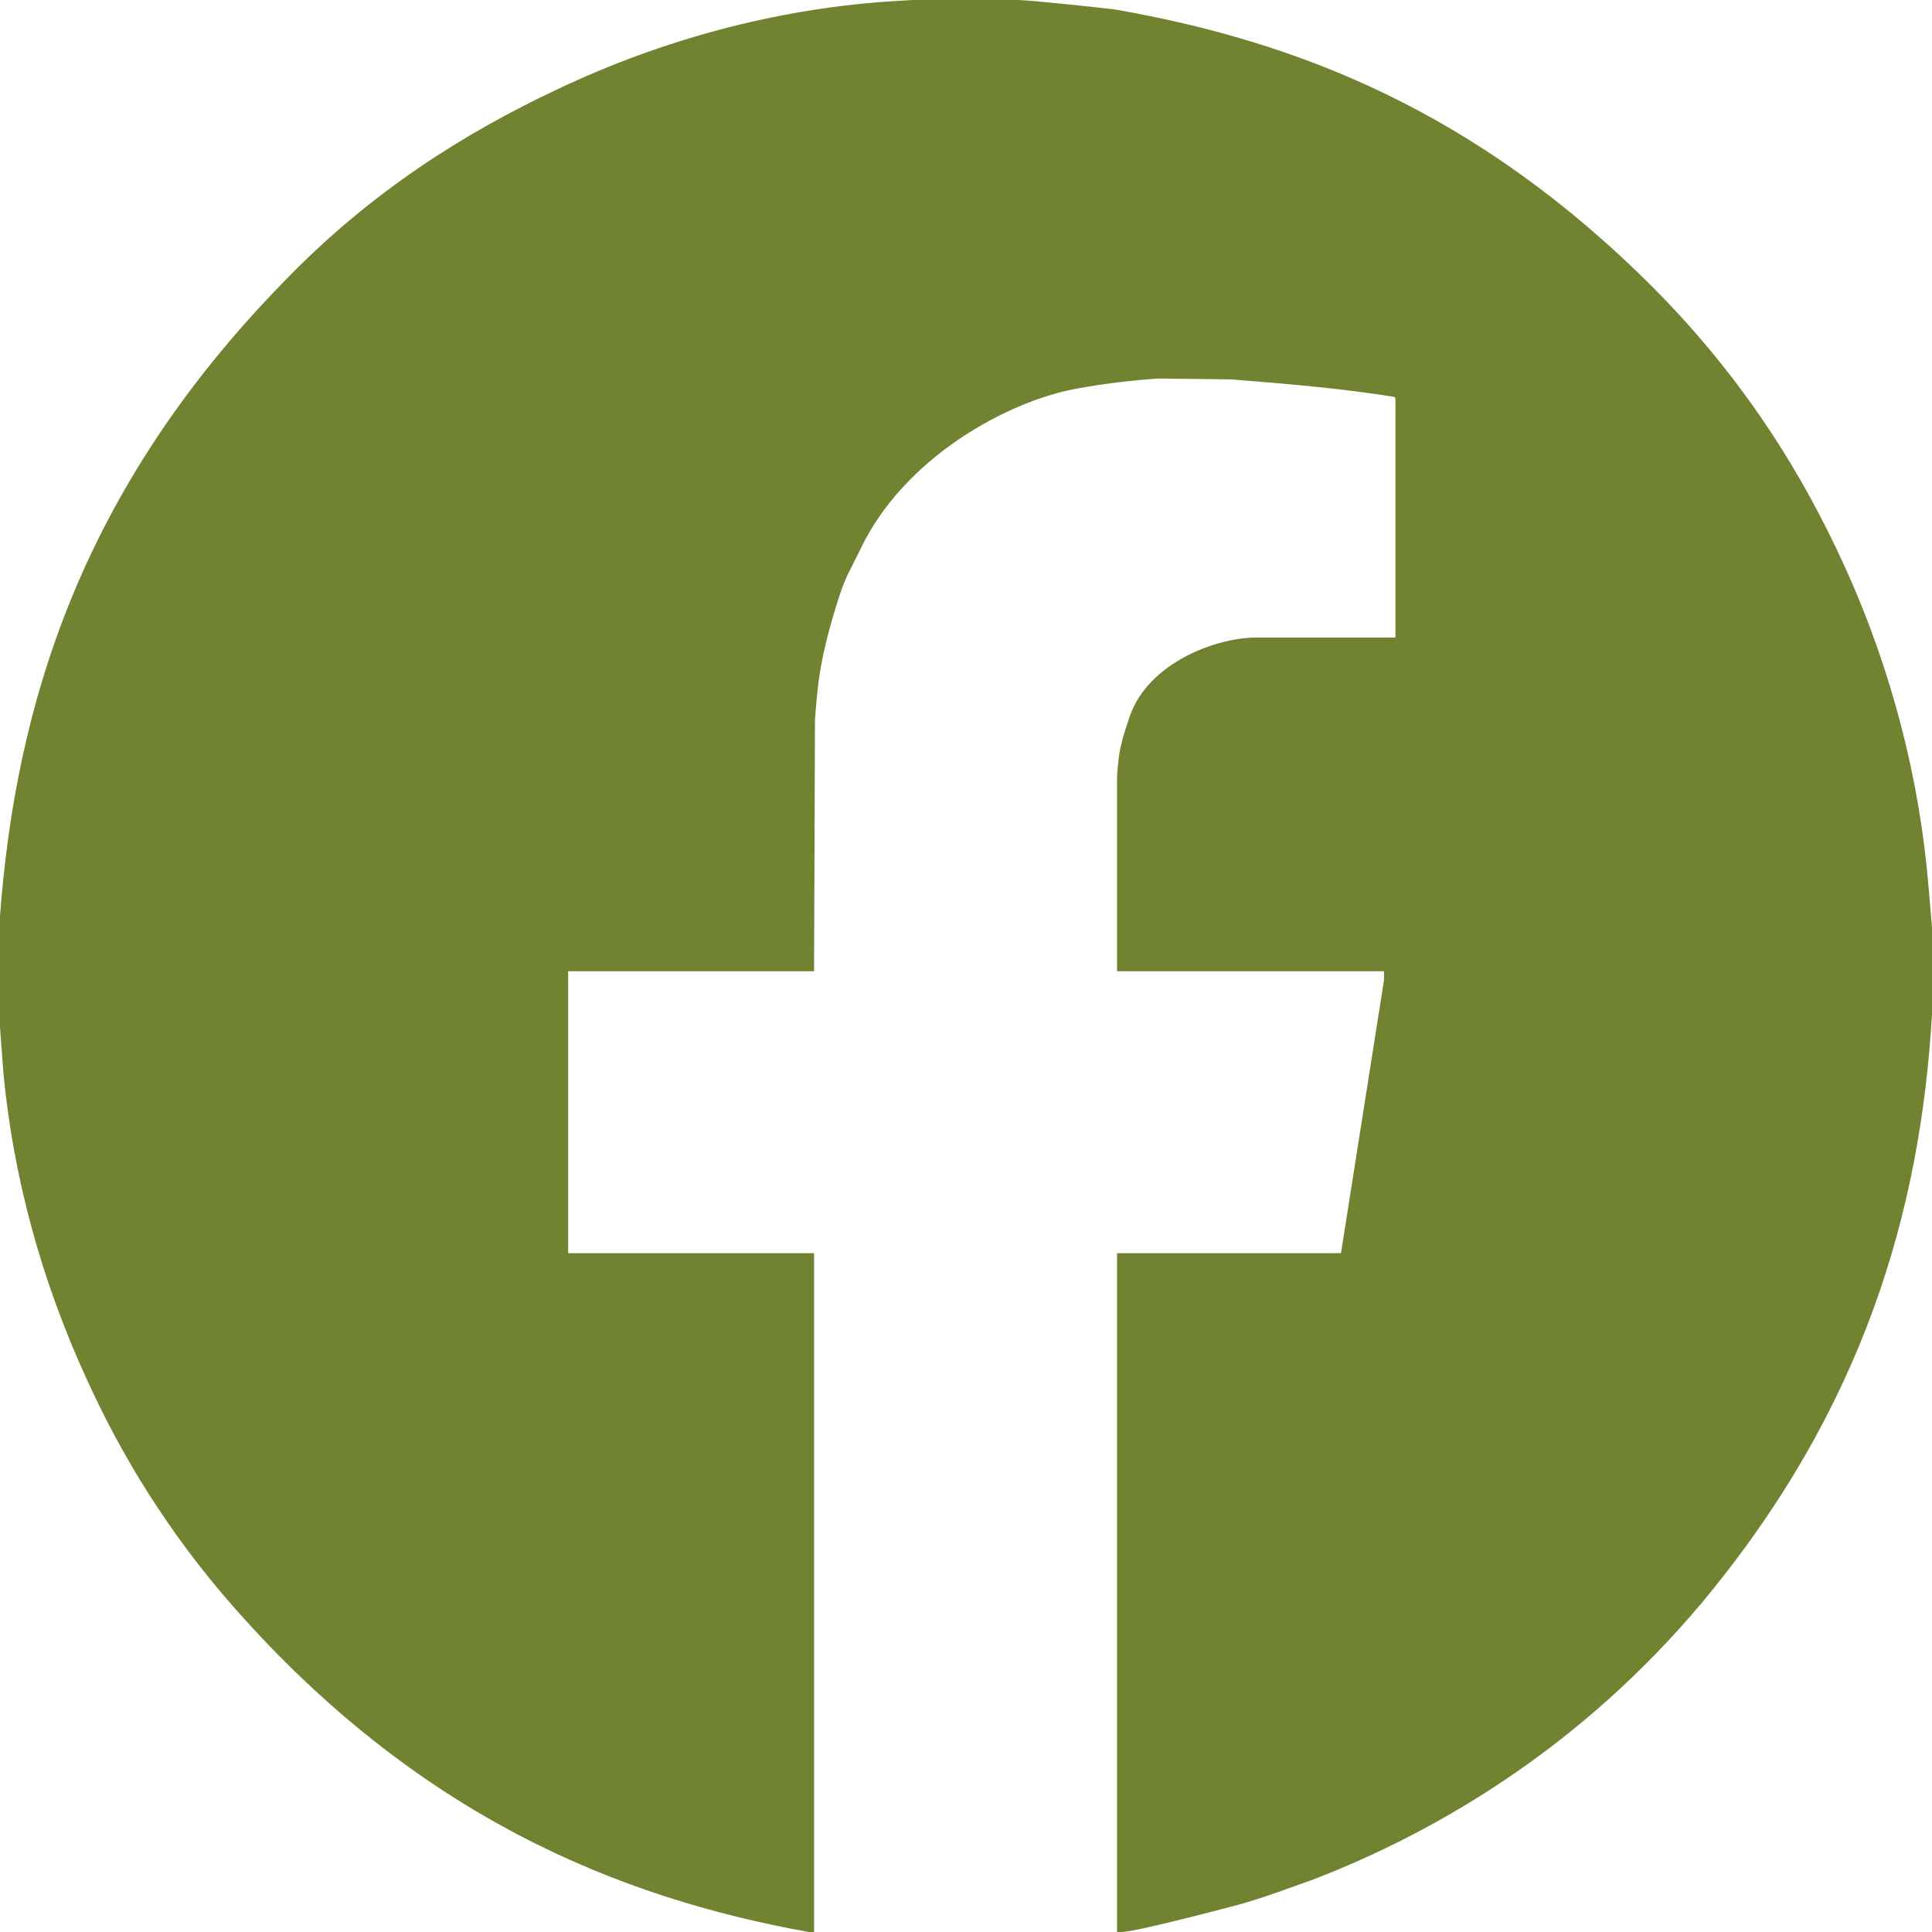
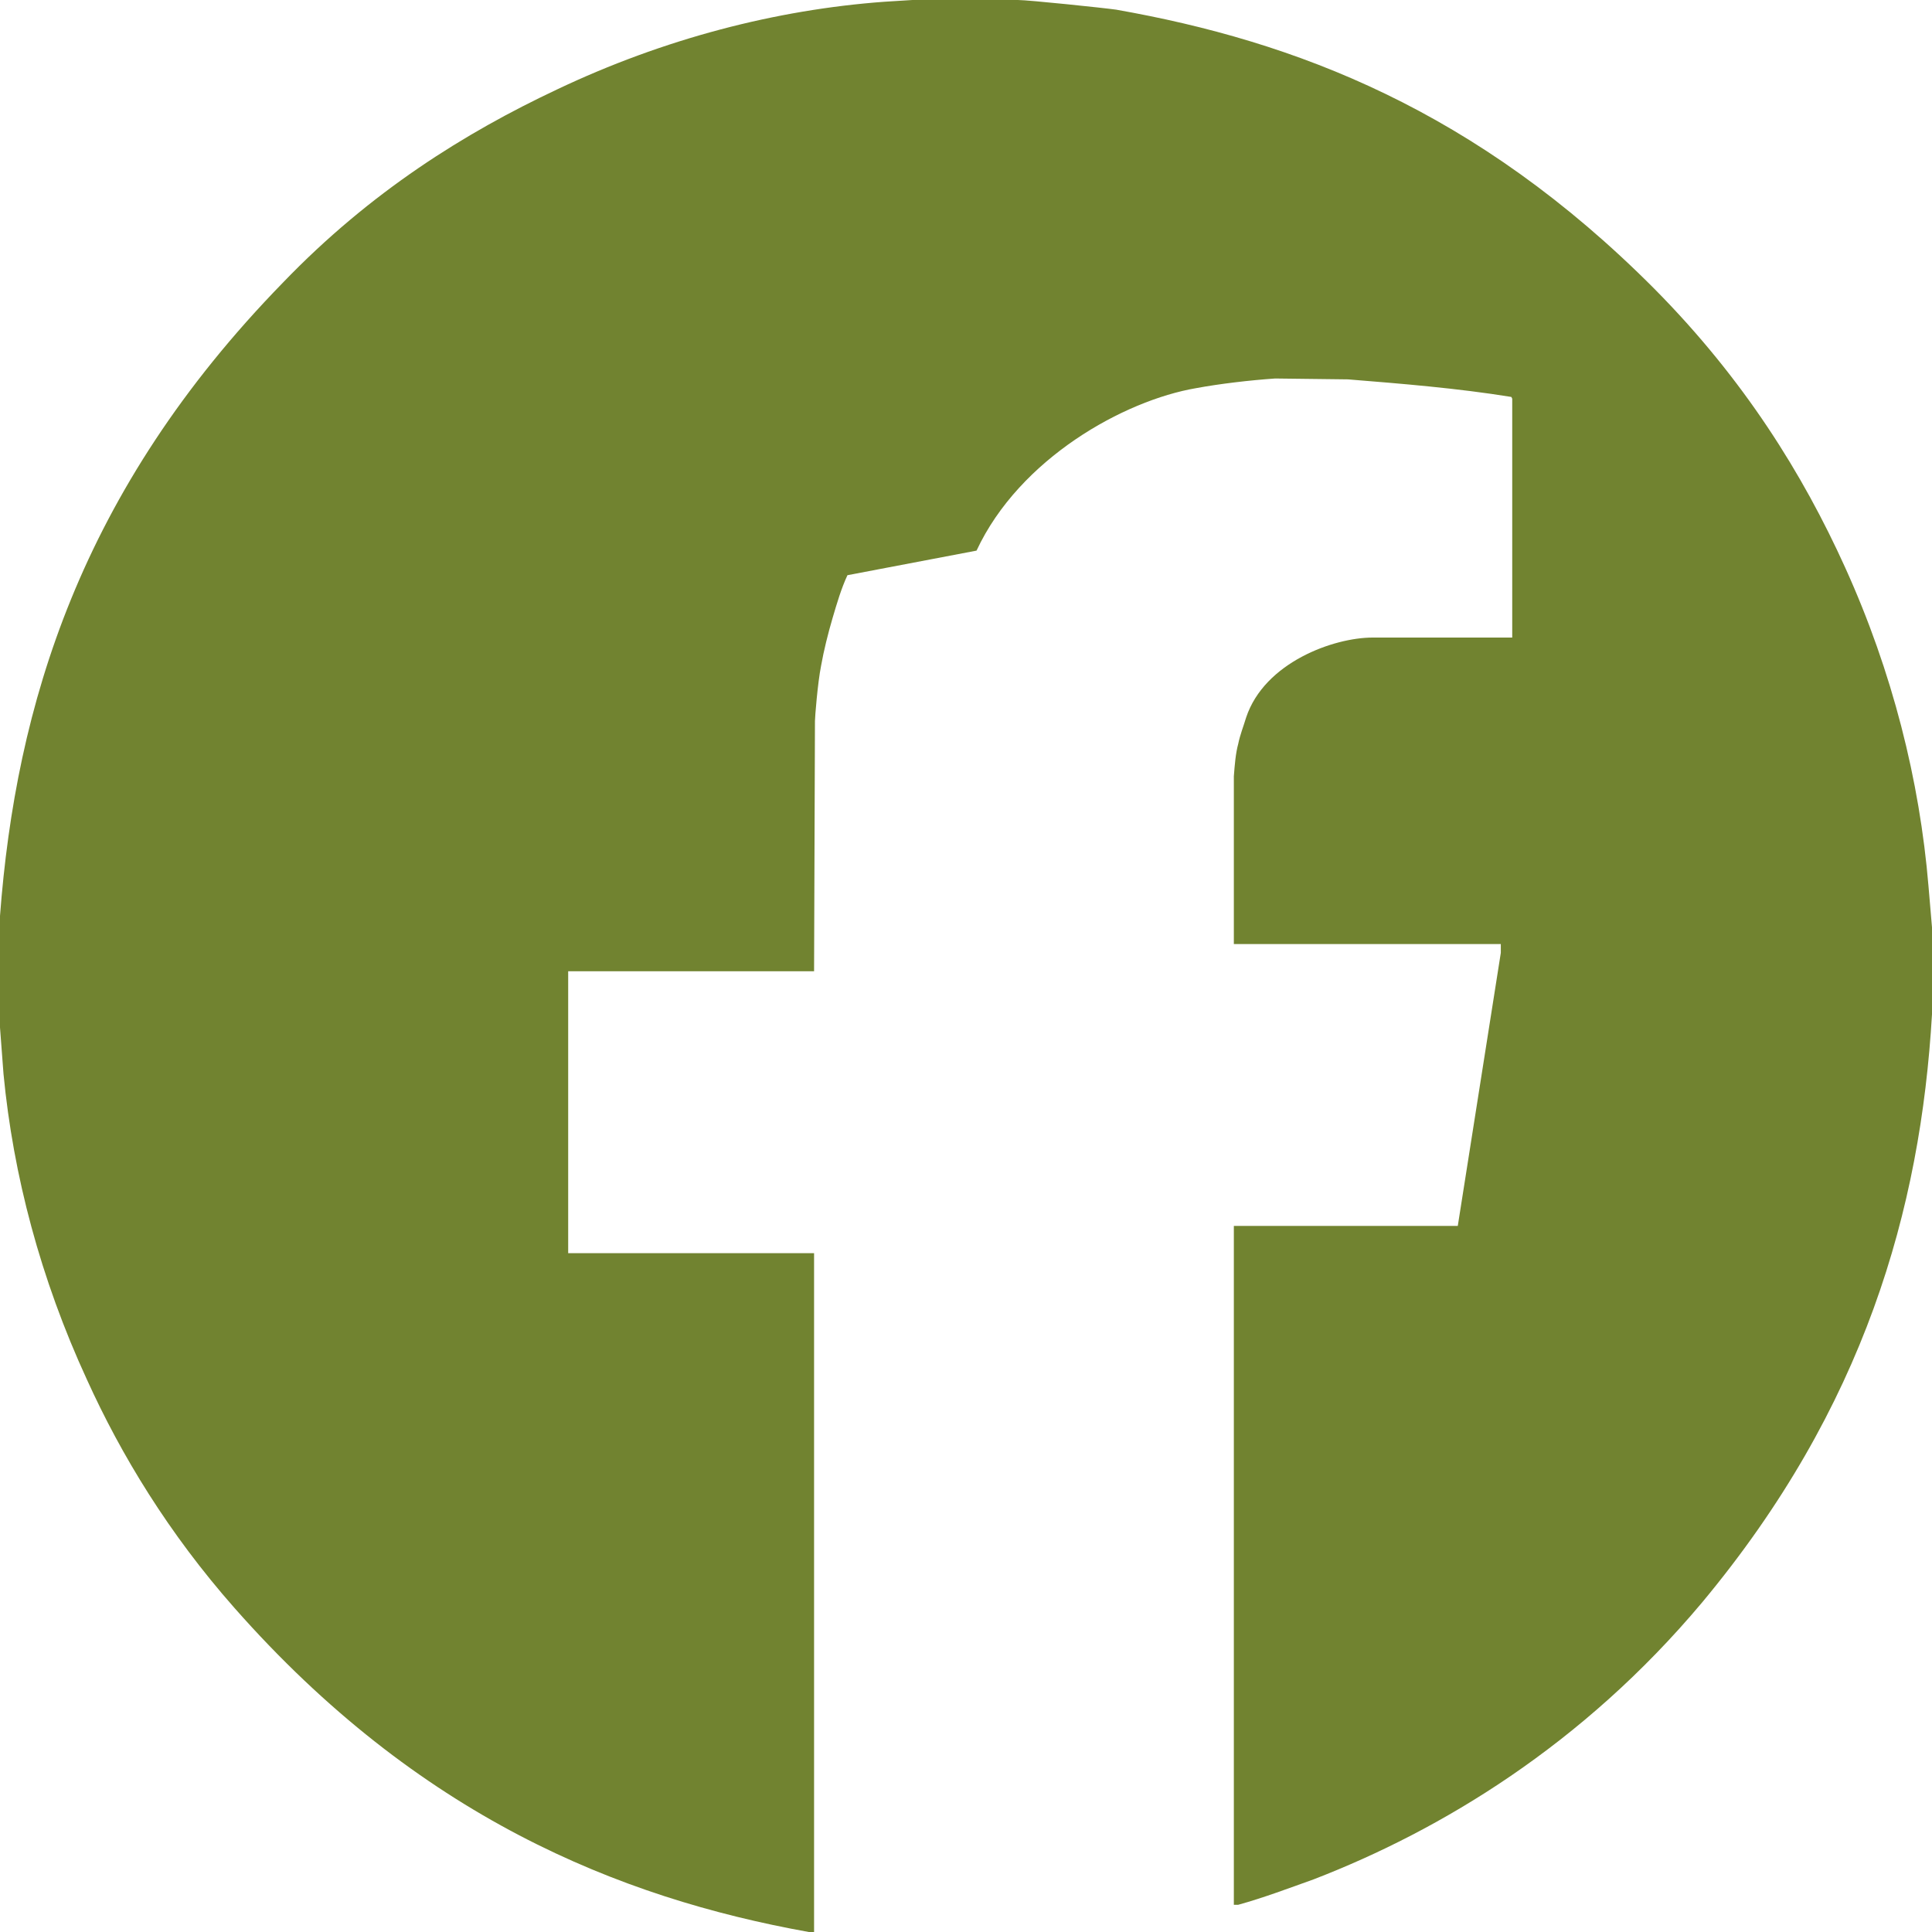
<svg xmlns="http://www.w3.org/2000/svg" version="1.1" x="0px" y="0px" width="22px" height="22px" viewBox="0 0 22 22" enable-background="new 0 0 22 22" xml:space="preserve">
  <defs>
</defs>
-   <path fill-rule="evenodd" clip-rule="evenodd" fill="#718330" d="M12.71,0.11c2.04,0.36,4.1,1.14,6.13,3.18  c1.02,1.03,1.69,2.11,2.17,3.17c0.54,1.19,0.85,2.43,0.95,3.63L22,10.56v0.99c-0.13,2.22-0.77,4.48-2.62,6.7  c-1.36,1.62-2.97,2.59-4.42,3.15c-0.28,0.1-0.57,0.21-0.86,0.29C14.06,21.7,12.94,22,12.77,22h-0.05v-7.73h2.55l0.49-3.11v-0.1  h-3.04V8.84c0.01-0.13,0.02-0.26,0.05-0.37c0.02-0.1,0.06-0.2,0.09-0.3c0.21-0.63,1-0.91,1.44-0.91h1.59V4.54l-0.01-0.02  c-0.62-0.1-1.24-0.15-1.86-0.2l-0.83-0.01c-0.29,0.02-0.63,0.06-0.9,0.11c-0.82,0.14-2.01,0.8-2.5,1.85L9.65,6.55  C9.58,6.7,9.53,6.87,9.48,7.04s-0.1,0.37-0.13,0.54c-0.04,0.2-0.07,0.59-0.07,0.63l-0.01,2.85h-2.8v3.21h2.8V22H9.21  c-2.17-0.39-4.45-1.32-6.54-3.69c-0.75-0.85-1.29-1.74-1.68-2.6c-0.53-1.15-0.84-2.33-0.95-3.48L0,11.7v-1.27  c0.18-2.39,0.91-4.84,3.22-7.21c1-1.04,2.08-1.71,3.12-2.2c1.22-0.58,2.5-0.91,3.73-1L10.39,0h1.2C11.71,0,12.57,0.09,12.71,0.11z" />
+   <path fill-rule="evenodd" clip-rule="evenodd" fill="#718330" d="M12.71,0.11c2.04,0.36,4.1,1.14,6.13,3.18  c1.02,1.03,1.69,2.11,2.17,3.17c0.54,1.19,0.85,2.43,0.95,3.63L22,10.56v0.99c-0.13,2.22-0.77,4.48-2.62,6.7  c-1.36,1.62-2.97,2.59-4.42,3.15c-0.28,0.1-0.57,0.21-0.86,0.29h-0.05v-7.73h2.55l0.49-3.11v-0.1  h-3.04V8.84c0.01-0.13,0.02-0.26,0.05-0.37c0.02-0.1,0.06-0.2,0.09-0.3c0.21-0.63,1-0.91,1.44-0.91h1.59V4.54l-0.01-0.02  c-0.62-0.1-1.24-0.15-1.86-0.2l-0.83-0.01c-0.29,0.02-0.63,0.06-0.9,0.11c-0.82,0.14-2.01,0.8-2.5,1.85L9.65,6.55  C9.58,6.7,9.53,6.87,9.48,7.04s-0.1,0.37-0.13,0.54c-0.04,0.2-0.07,0.59-0.07,0.63l-0.01,2.85h-2.8v3.21h2.8V22H9.21  c-2.17-0.39-4.45-1.32-6.54-3.69c-0.75-0.85-1.29-1.74-1.68-2.6c-0.53-1.15-0.84-2.33-0.95-3.48L0,11.7v-1.27  c0.18-2.39,0.91-4.84,3.22-7.21c1-1.04,2.08-1.71,3.12-2.2c1.22-0.58,2.5-0.91,3.73-1L10.39,0h1.2C11.71,0,12.57,0.09,12.71,0.11z" />
</svg>